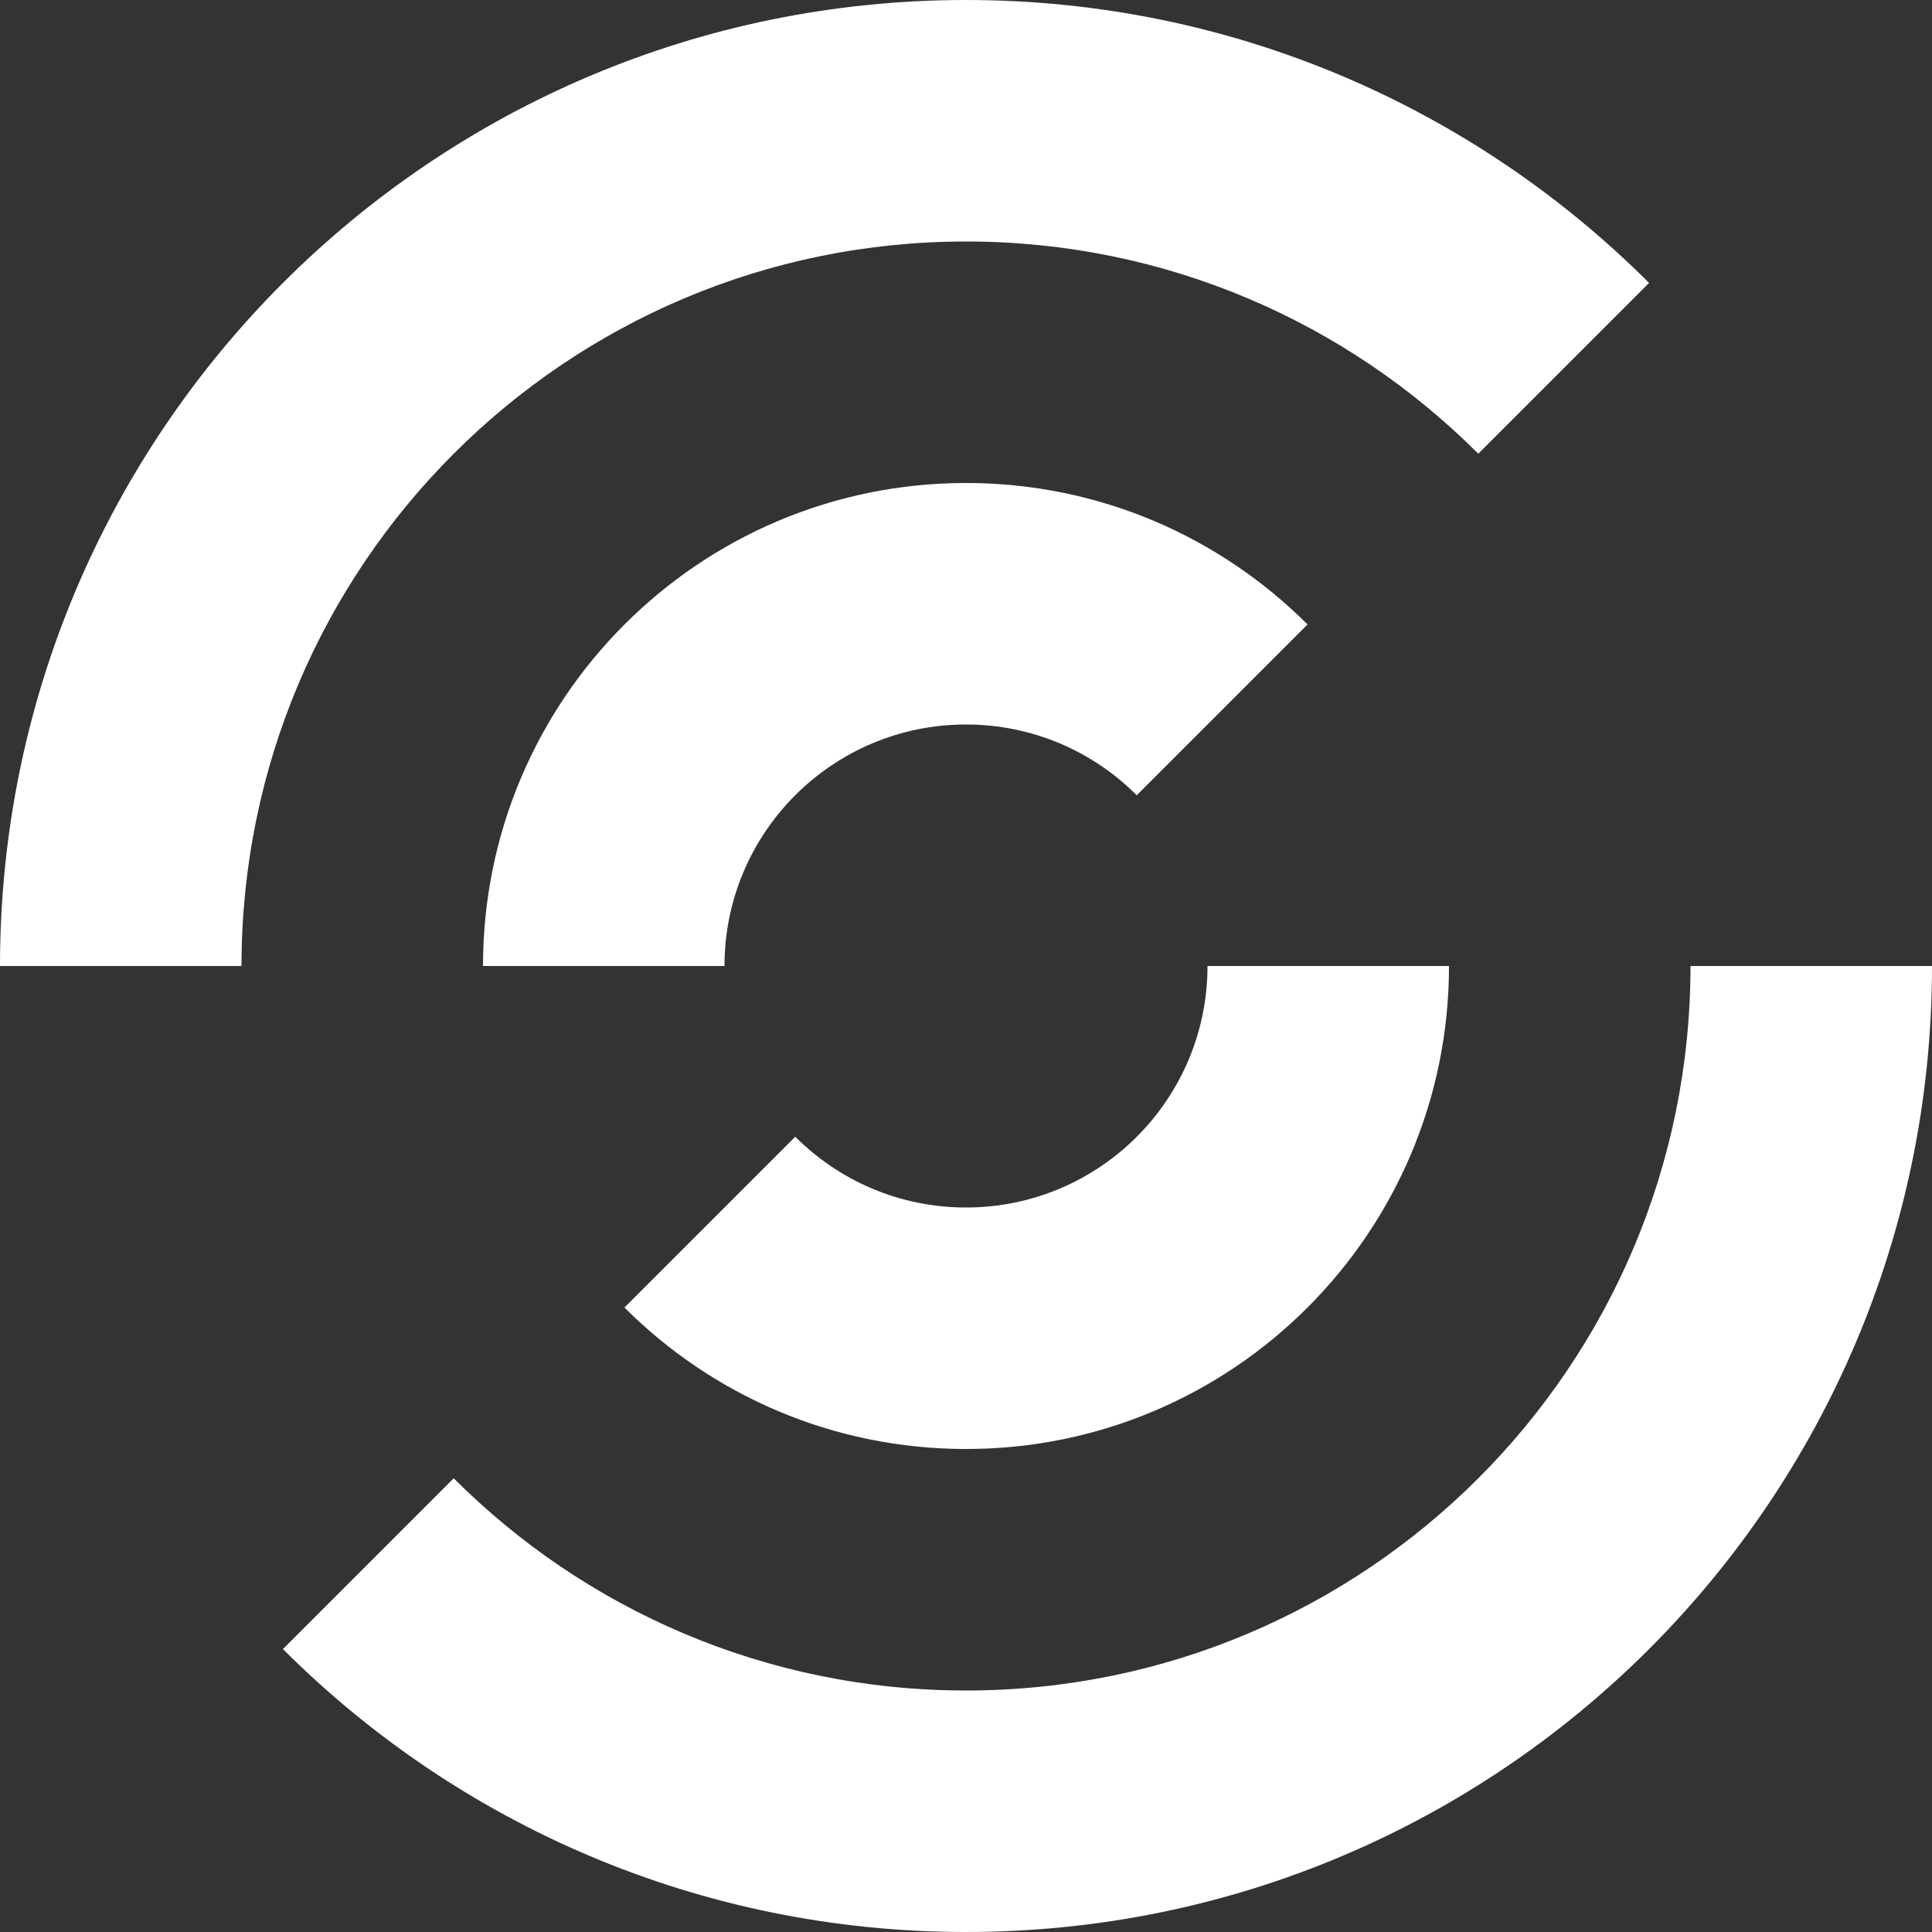
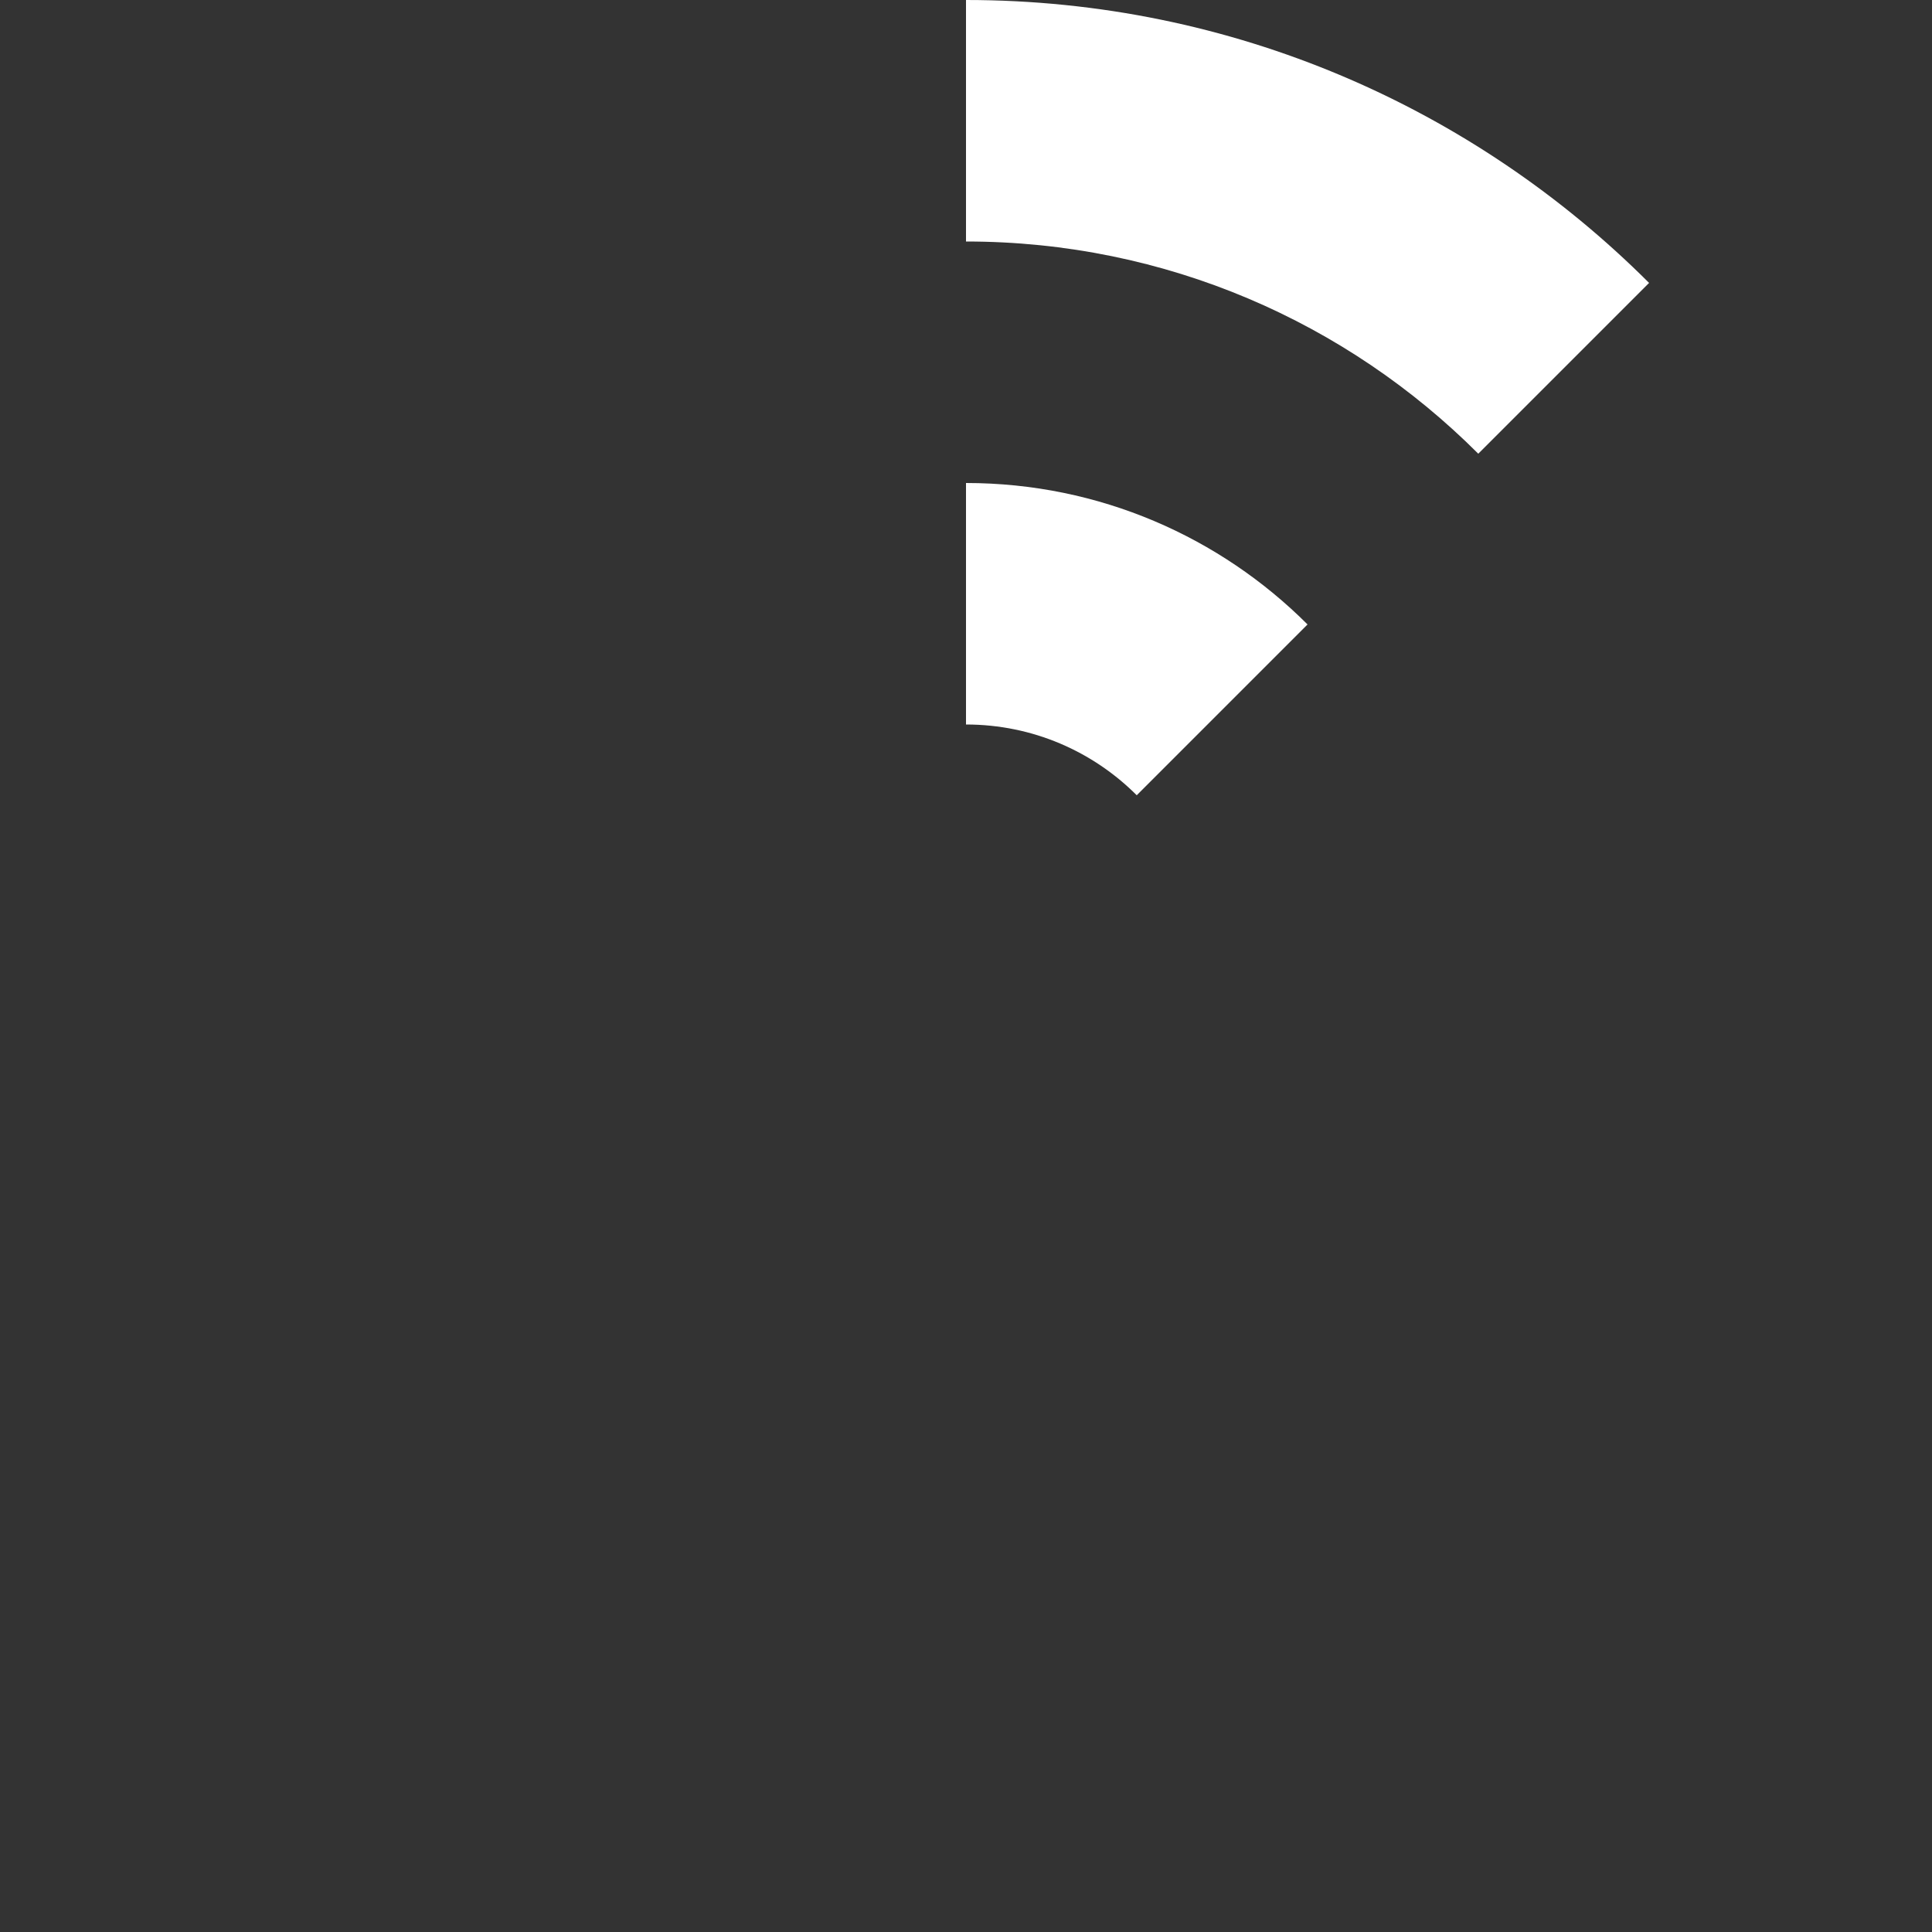
<svg xmlns="http://www.w3.org/2000/svg" width="32" height="32" viewBox="0 0 32 32" fill="none">
  <rect x="0" y="0" width="32" height="32" fill="#333333" stroke="none" />
-   <path fill-rule="evenodd" clip-rule="evenodd" d="M16 2.09815e-06C7.163 9.39372e-07 1.15877e-06 7.163 0 16L4 16C4 9.373 9.373 4 16 4L16 2.09815e-06ZM16 8C11.582 8 8 11.582 8 16L12 16C12 13.791 13.791 12 16 12L16 8Z" fill="white" />
  <path fill-rule="evenodd" clip-rule="evenodd" d="M16 0L16 4C19.314 4 22.314 5.343 24.485 7.515L27.314 4.686C24.418 1.791 20.418 7.72516e-07 16 0ZM21.657 10.343C20.209 8.895 18.209 8 16 8L16 12C17.105 12 18.105 12.448 18.828 13.172L21.657 10.343Z" fill="white" />
-   <path fill-rule="evenodd" clip-rule="evenodd" d="M16 32C24.837 32 32 24.837 32 16L28 16C28 22.627 22.627 28 16 28L16 32ZM16 24C20.418 24 24 20.418 24 16L20 16C20 18.209 18.209 20 16 20L16 24Z" fill="white" />
-   <path fill-rule="evenodd" clip-rule="evenodd" d="M16 32L16 28C12.686 28 9.686 26.657 7.515 24.485L4.686 27.314C7.582 30.209 11.582 32 16 32ZM10.343 21.657C11.791 23.105 13.791 24 16 24L16 20C14.895 20 13.895 19.552 13.172 18.828L10.343 21.657Z" fill="white" />
</svg>